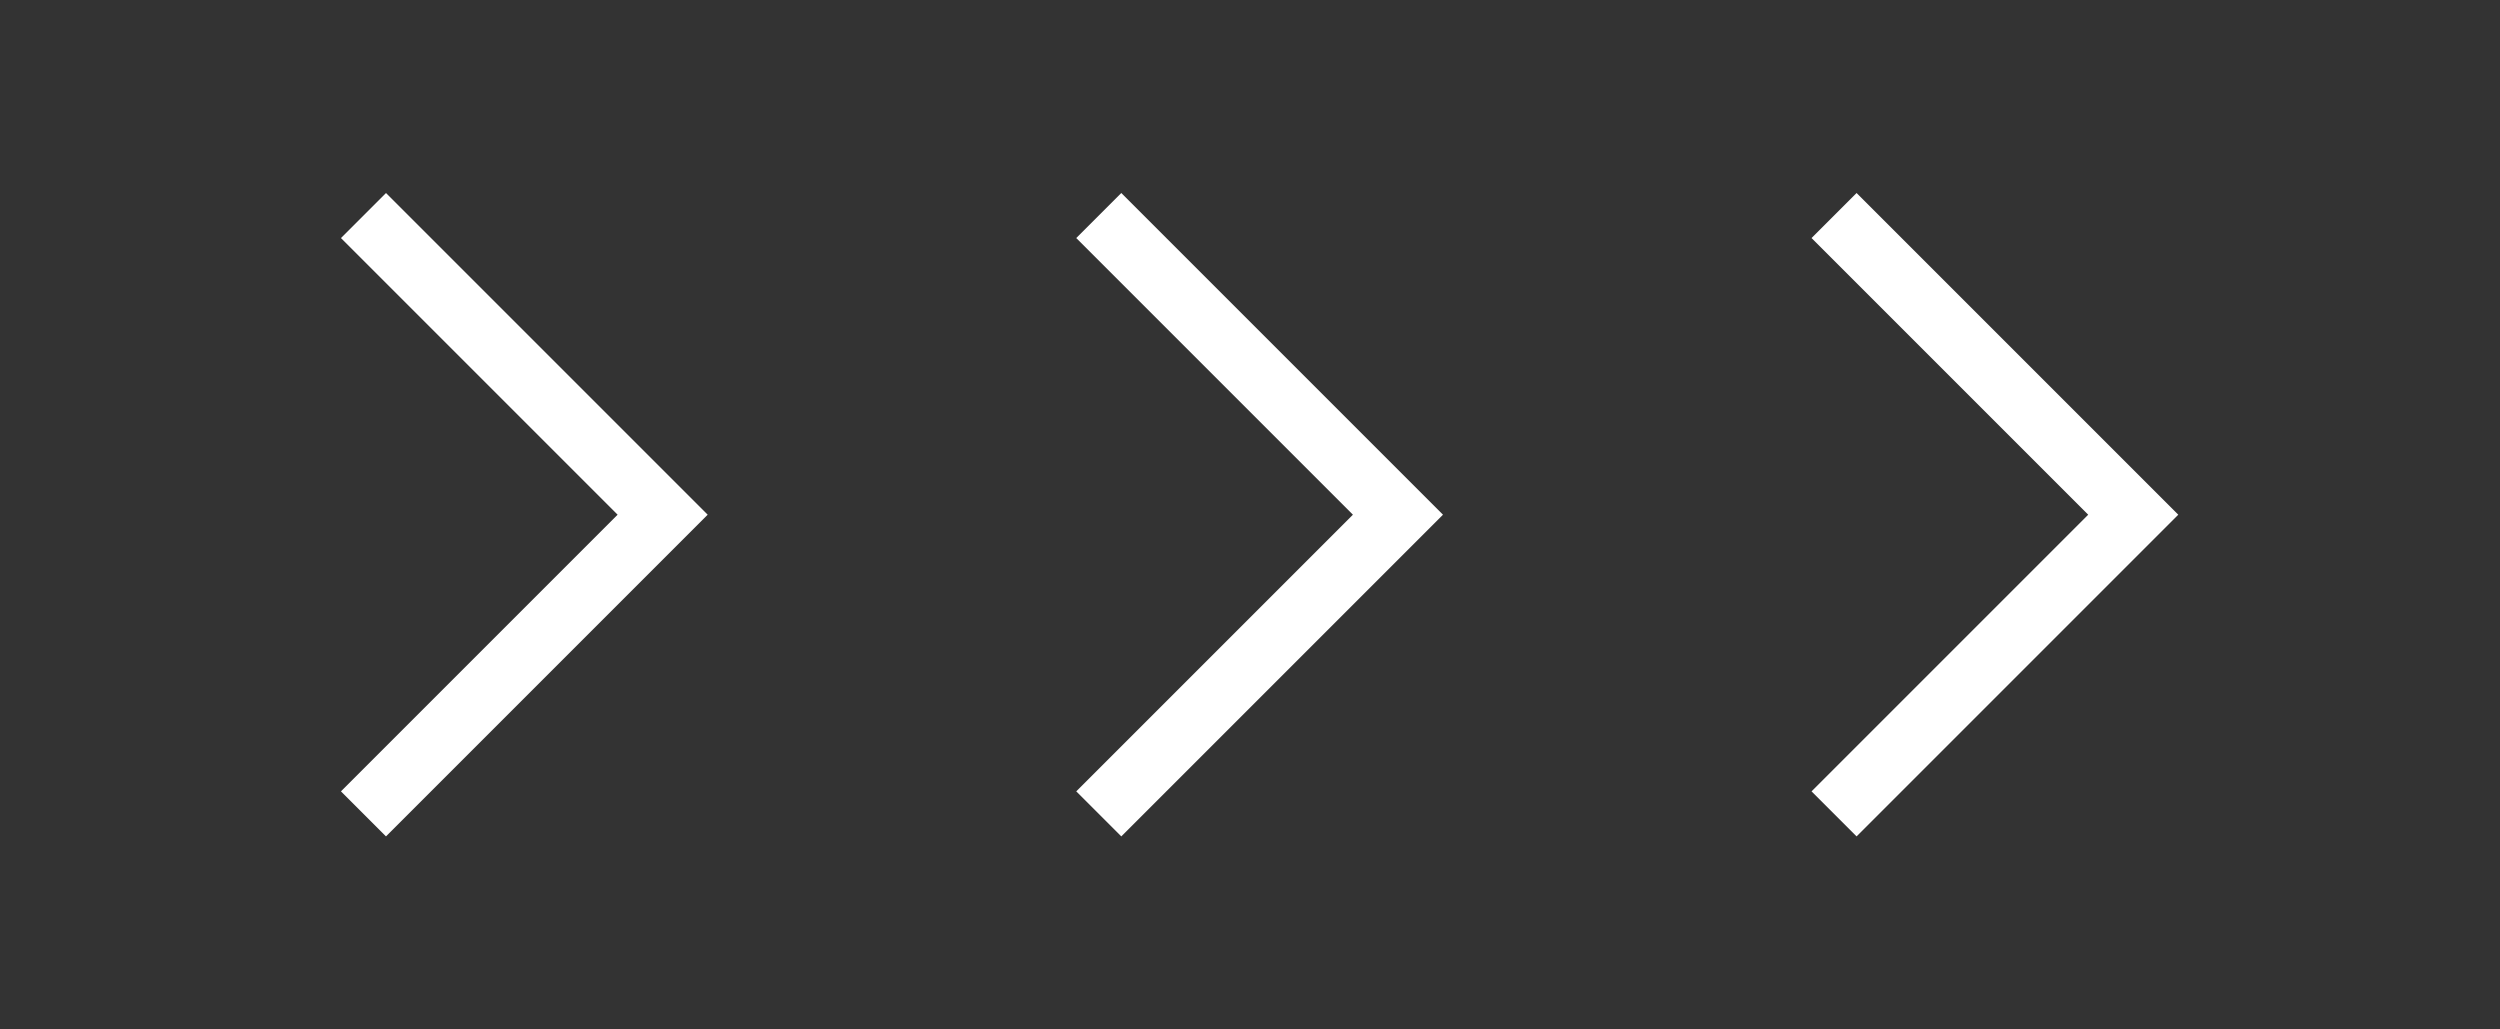
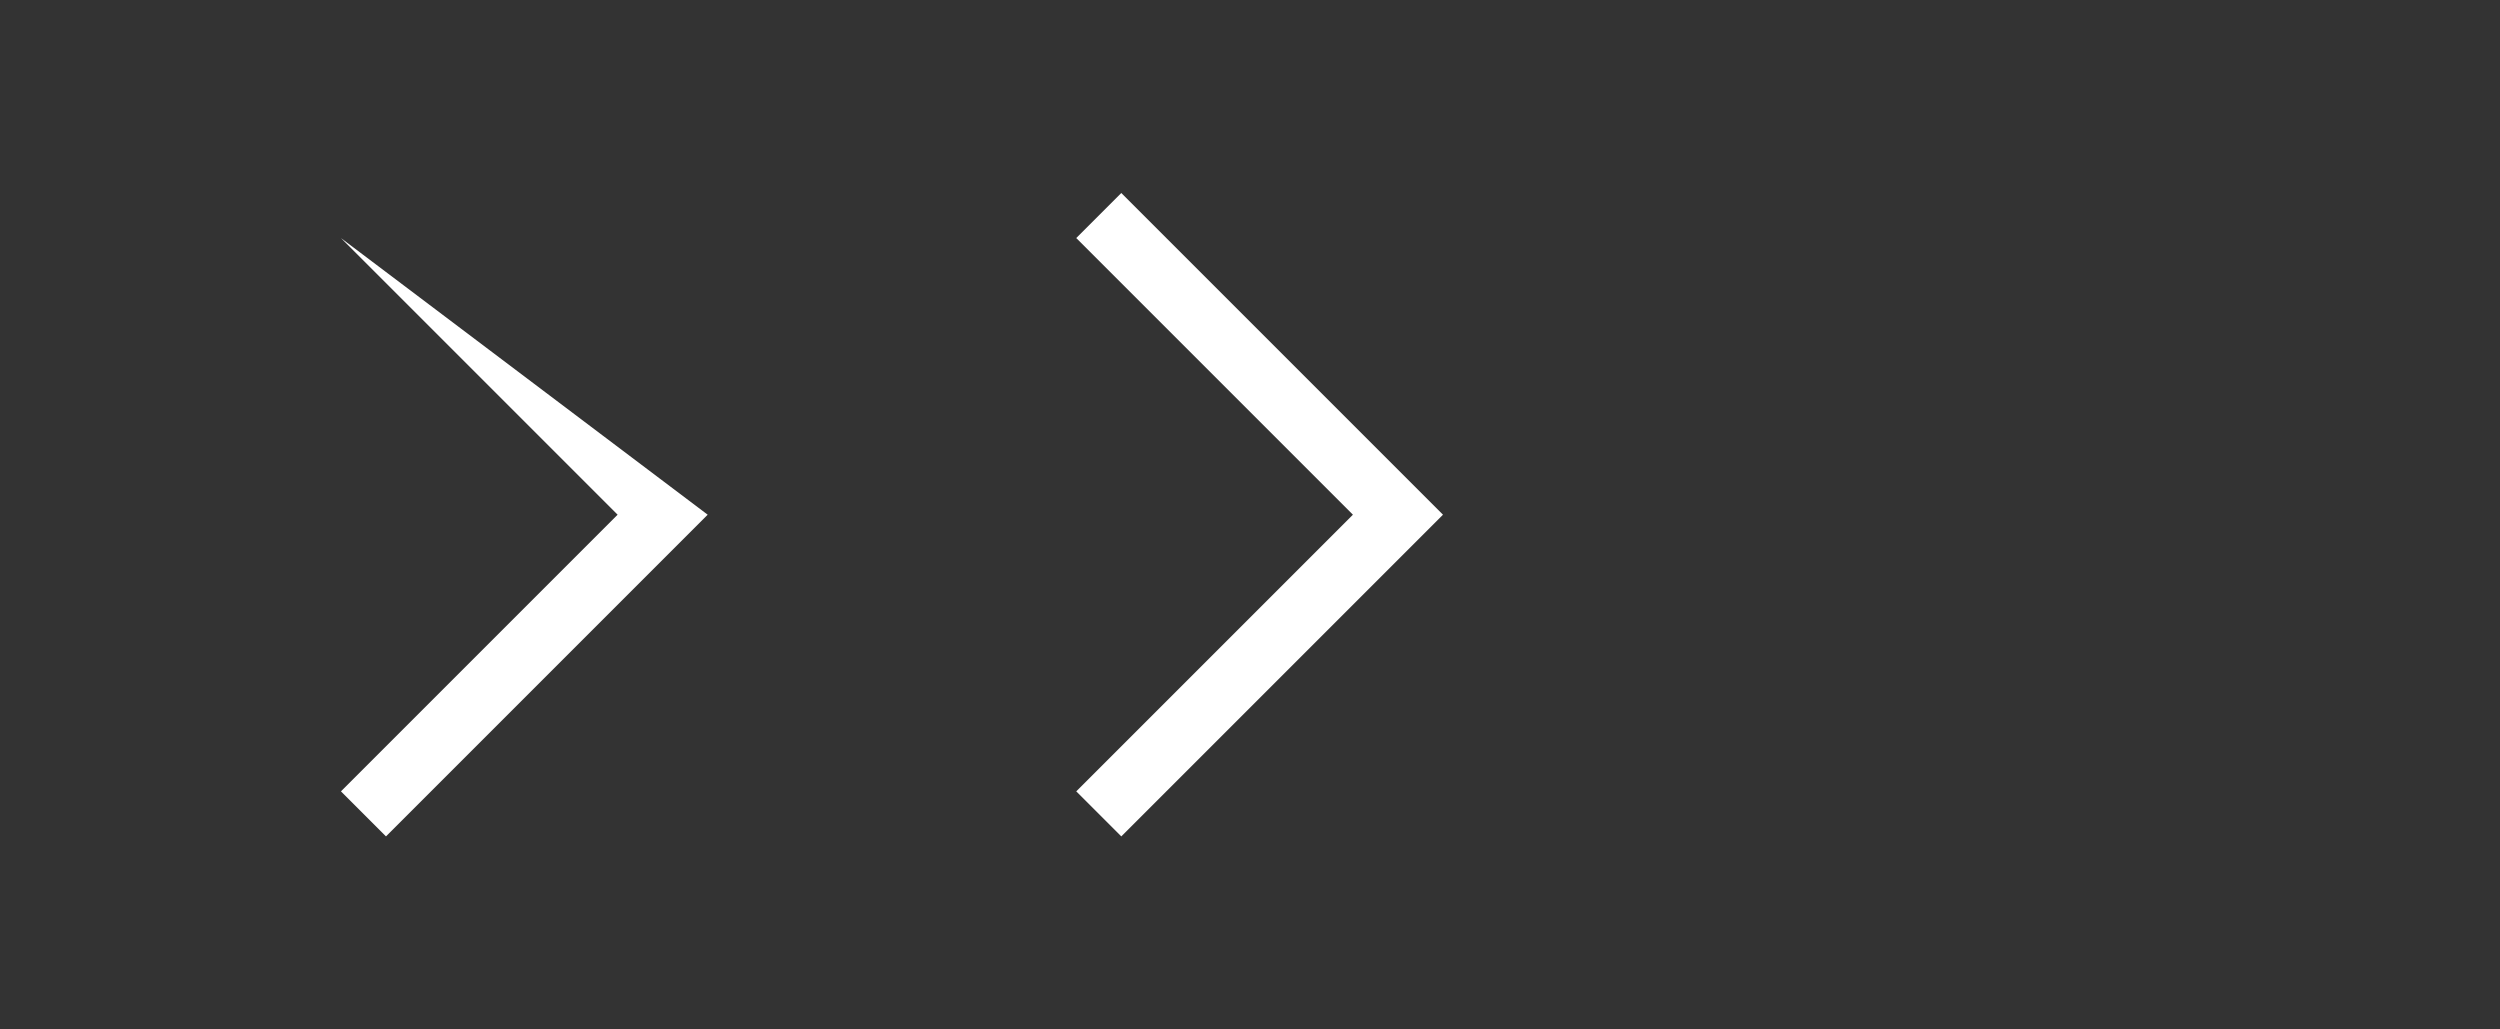
<svg xmlns="http://www.w3.org/2000/svg" width="68" height="28" viewBox="0 0 68 28" fill="none">
  <rect x="0" y="0" width="68" height="28" fill="#333333" stroke="none" />
-   <path d="M19.249 14L10.499 22.75L9.274 21.525L16.799 14L9.274 6.475L10.499 5.25L19.249 14Z" fill="white" />
+   <path d="M19.249 14L10.499 22.75L9.274 21.525L16.799 14L9.274 6.475L19.249 14Z" fill="white" />
  <path d="M39.249 14L30.499 22.75L29.274 21.525L36.799 14L29.274 6.475L30.499 5.25L39.249 14Z" fill="white" />
-   <path d="M59.249 14L50.499 22.75L49.274 21.525L56.799 14L49.274 6.475L50.499 5.25L59.249 14Z" fill="white" />
</svg>